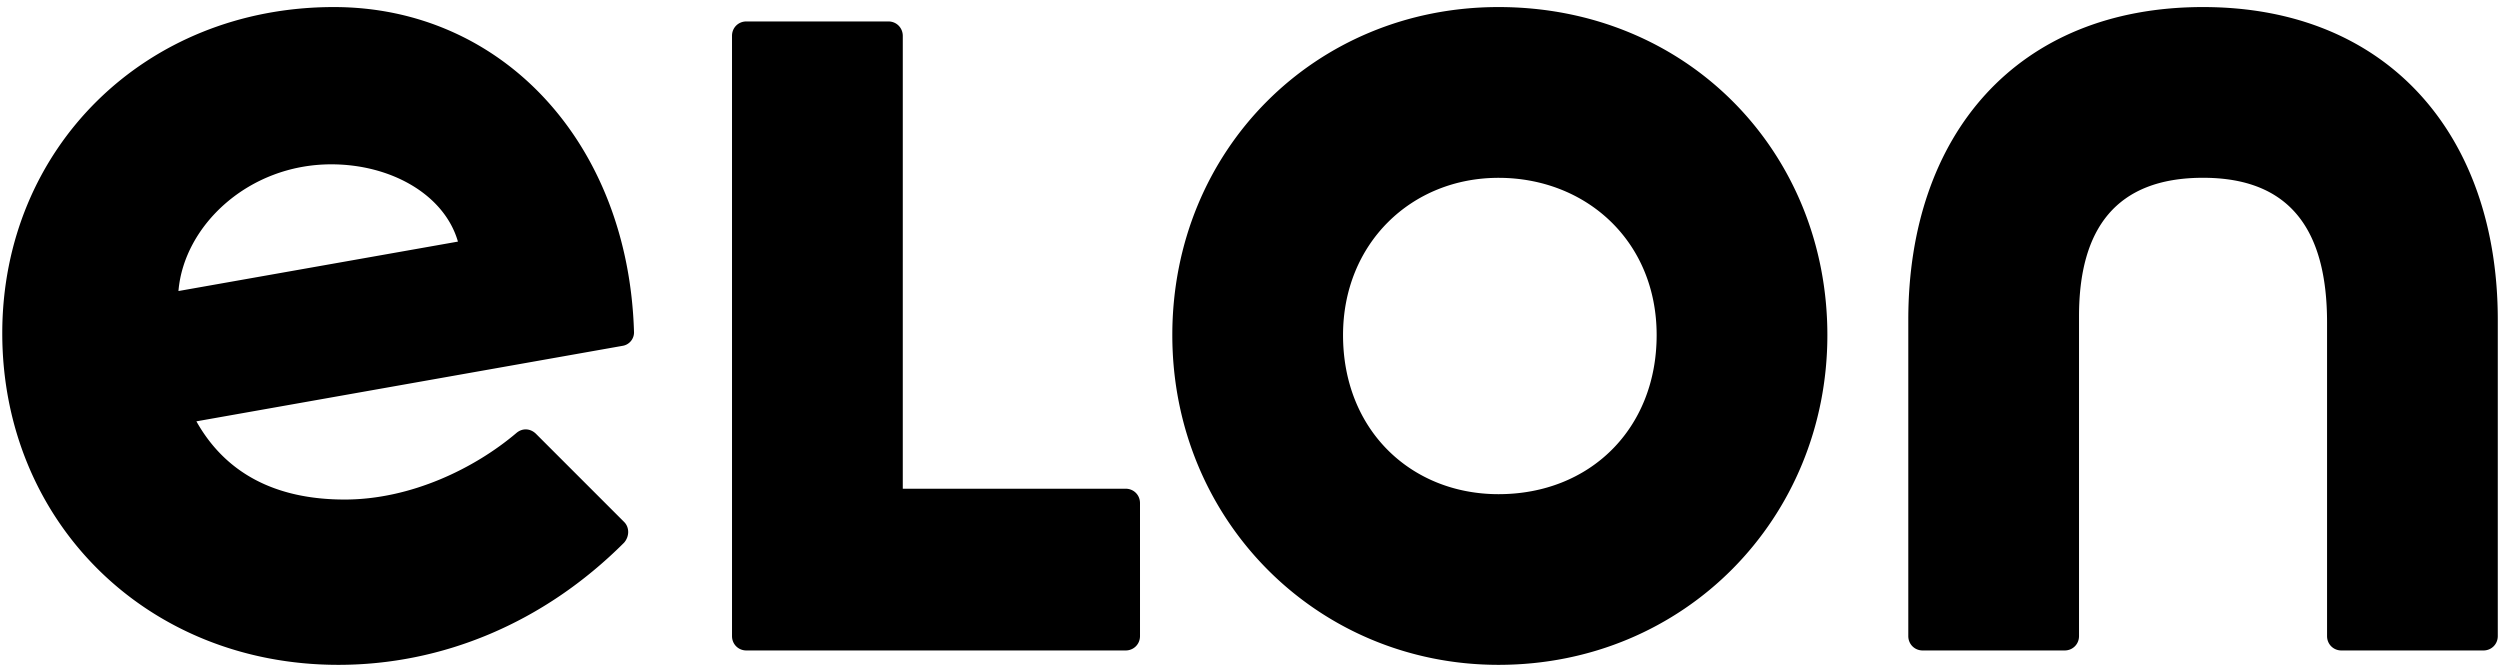
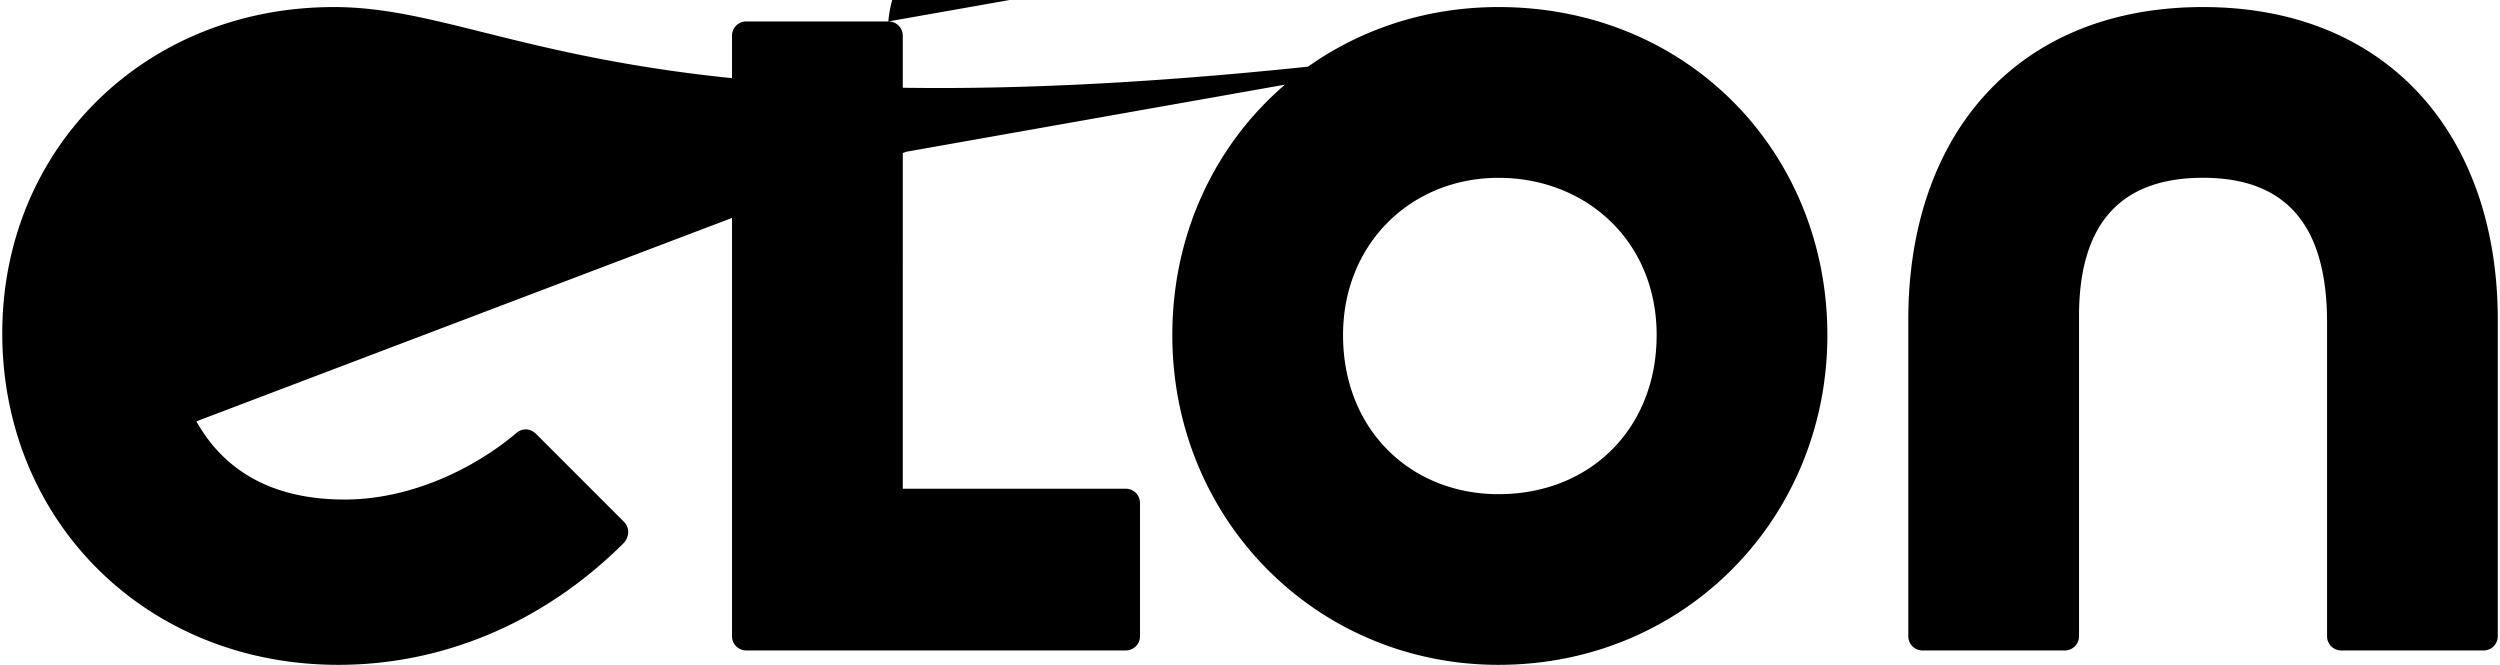
<svg xmlns="http://www.w3.org/2000/svg" viewBox="0 0 485 129">
  <title>Elon</title>
-   <path d="M321.39 65.01c0 18.13-12.9 30.86-30.68 30.86-16.91 0-30.16-12.38-30.16-30.86 0-17.78 13.25-30.51 30.16-30.51s30.68 12.2 30.68 30.51M290.71 1.37c-35.56 0-63.28 27.72-63.28 63.63s28.07 63.98 63.28 63.98c36.09 0 63.8-28.41 63.8-63.98 0-35.38-27.02-63.63-63.8-63.63m136.68 0c-36.09 0-57.18 24.76-57.18 60.67v61.36c0 1.57 1.22 2.79 2.79 2.79h27.54c1.57 0 2.79-1.22 2.79-2.79V61.34c0-16.91 7.15-26.85 24.06-26.85 16.74 0 24.06 9.94 24.06 28.07v60.84c0 1.57 1.22 2.79 2.79 2.79h27.54c1.57 0 2.79-1.22 2.79-2.79V62.04c0-35.56-21.1-60.67-57.18-60.67M172.34 4.16H144.8c-1.57 0-2.79 1.22-2.79 2.79V123.4c0 1.57 1.22 2.79 2.79 2.79h73.57c1.57 0 2.79-1.22 2.79-2.79V97.6c0-1.57-1.22-2.79-2.79-2.79h-43.23V6.95c-.01-1.57-1.23-2.79-2.8-2.79M34.62 56.46c1.05-12.72 13.6-24.58 29.64-24.58 11.68 0 21.97 5.93 24.58 14.99l-54.22 9.59zm3.48 25.28l82.63-14.64a2.641 2.641 0 002.27-2.62C121.95 27.7 97.37 1.37 64.77 1.37 28.16 1.37.44 28.74.44 64.65c0 36.43 27.89 64.33 65.2 64.33 20.05 0 39.75-8.02 55.44-23.71 1.05-1.22 1.05-2.96 0-4.01L104 84.18c-1.05-1.05-2.61-1.22-3.83-.17-8.02 6.8-20.4 12.9-33.3 12.9-13.6 0-23.19-5.23-28.77-15.17" />
+   <path d="M321.39 65.01c0 18.13-12.9 30.86-30.68 30.86-16.91 0-30.16-12.38-30.16-30.86 0-17.78 13.25-30.51 30.16-30.51s30.68 12.2 30.68 30.51M290.71 1.37c-35.56 0-63.28 27.72-63.28 63.63s28.07 63.98 63.28 63.98c36.09 0 63.8-28.41 63.8-63.98 0-35.38-27.02-63.63-63.8-63.63m136.68 0c-36.09 0-57.18 24.76-57.18 60.67v61.36c0 1.57 1.22 2.79 2.79 2.79h27.54c1.57 0 2.79-1.22 2.79-2.79V61.34c0-16.91 7.15-26.85 24.06-26.85 16.74 0 24.06 9.94 24.06 28.07v60.84c0 1.57 1.22 2.79 2.79 2.79h27.54c1.57 0 2.79-1.22 2.79-2.79V62.04c0-35.56-21.1-60.67-57.18-60.67M172.34 4.16H144.8c-1.57 0-2.79 1.22-2.79 2.79V123.4c0 1.57 1.22 2.79 2.79 2.79h73.57c1.57 0 2.79-1.22 2.79-2.79V97.6c0-1.57-1.22-2.79-2.79-2.79h-43.23V6.95c-.01-1.57-1.23-2.79-2.8-2.79c1.05-12.72 13.6-24.58 29.64-24.58 11.68 0 21.97 5.93 24.58 14.99l-54.22 9.59zm3.48 25.28l82.63-14.64a2.641 2.641 0 002.27-2.62C121.95 27.7 97.37 1.37 64.77 1.37 28.16 1.37.44 28.74.44 64.65c0 36.43 27.89 64.33 65.2 64.33 20.05 0 39.75-8.02 55.44-23.71 1.05-1.22 1.05-2.96 0-4.01L104 84.18c-1.05-1.05-2.61-1.22-3.83-.17-8.02 6.8-20.4 12.9-33.3 12.9-13.6 0-23.19-5.23-28.77-15.17" />
</svg>